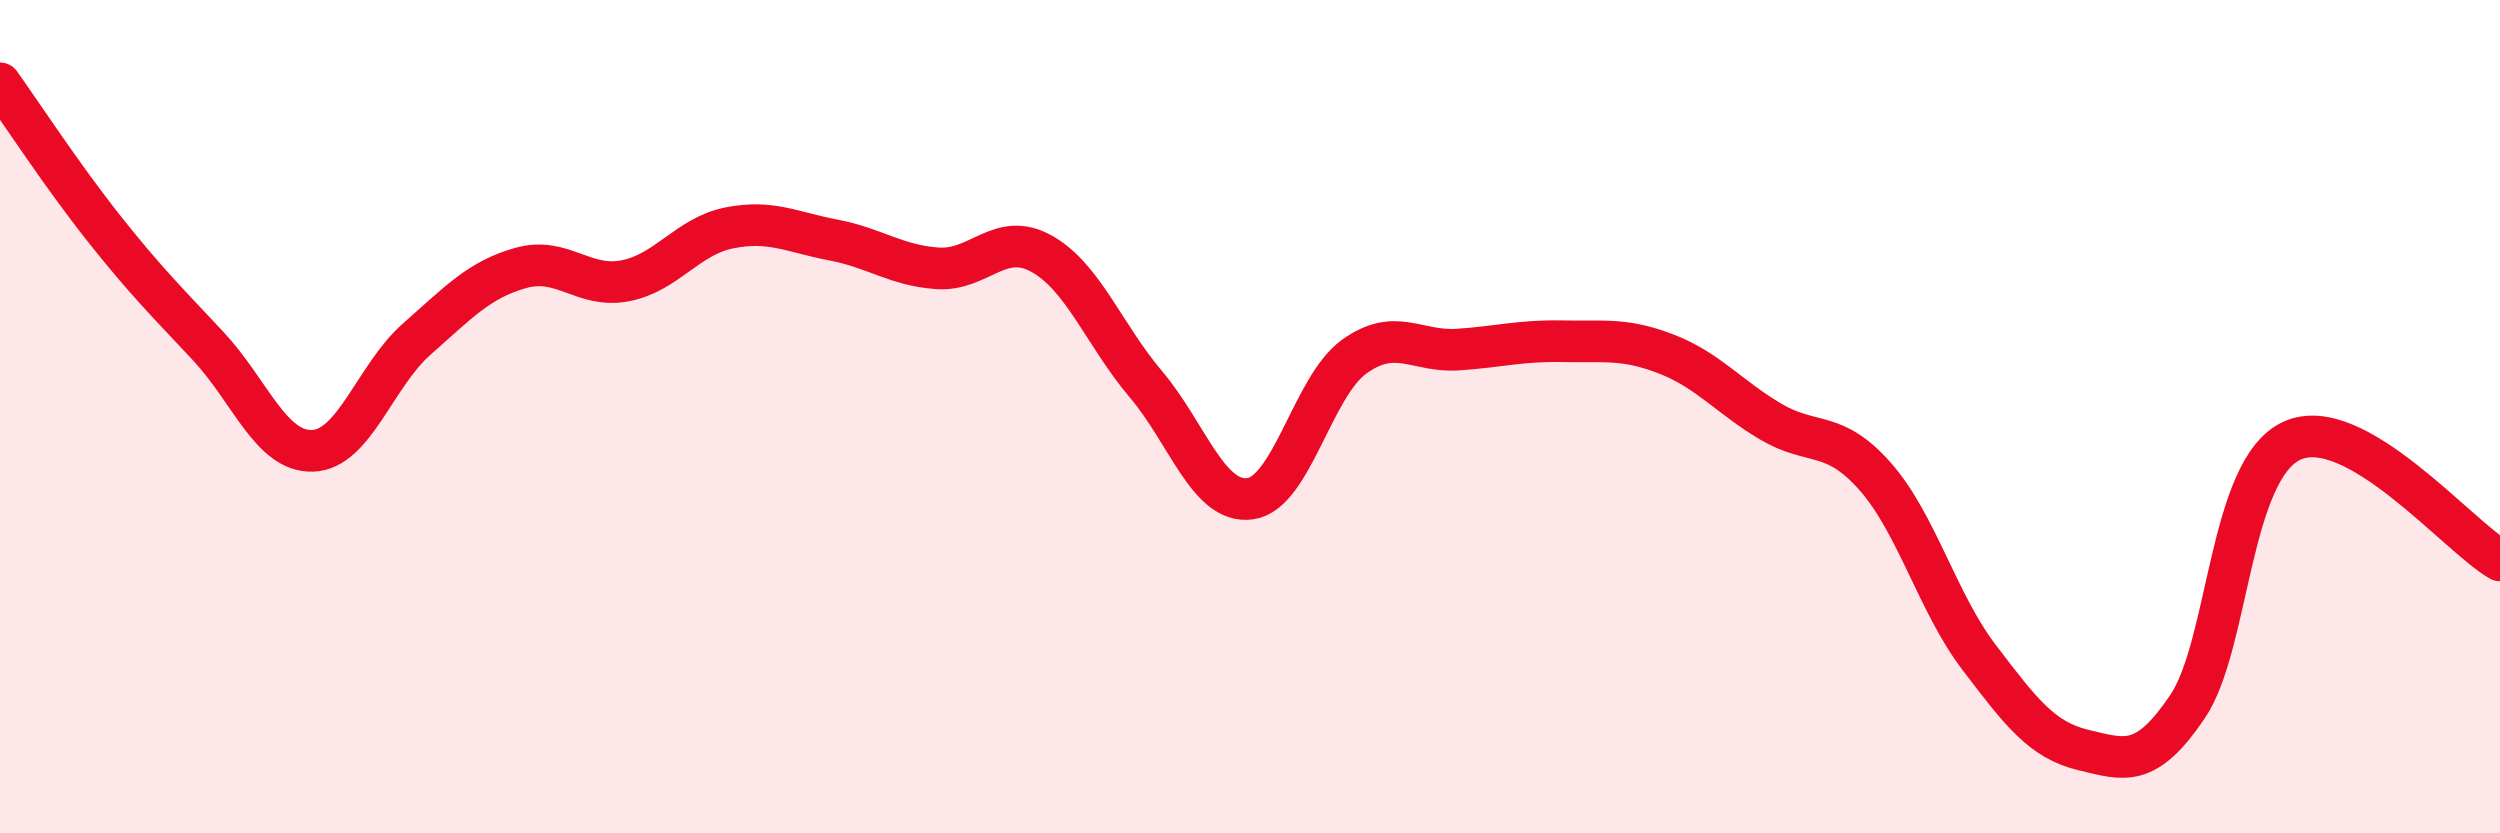
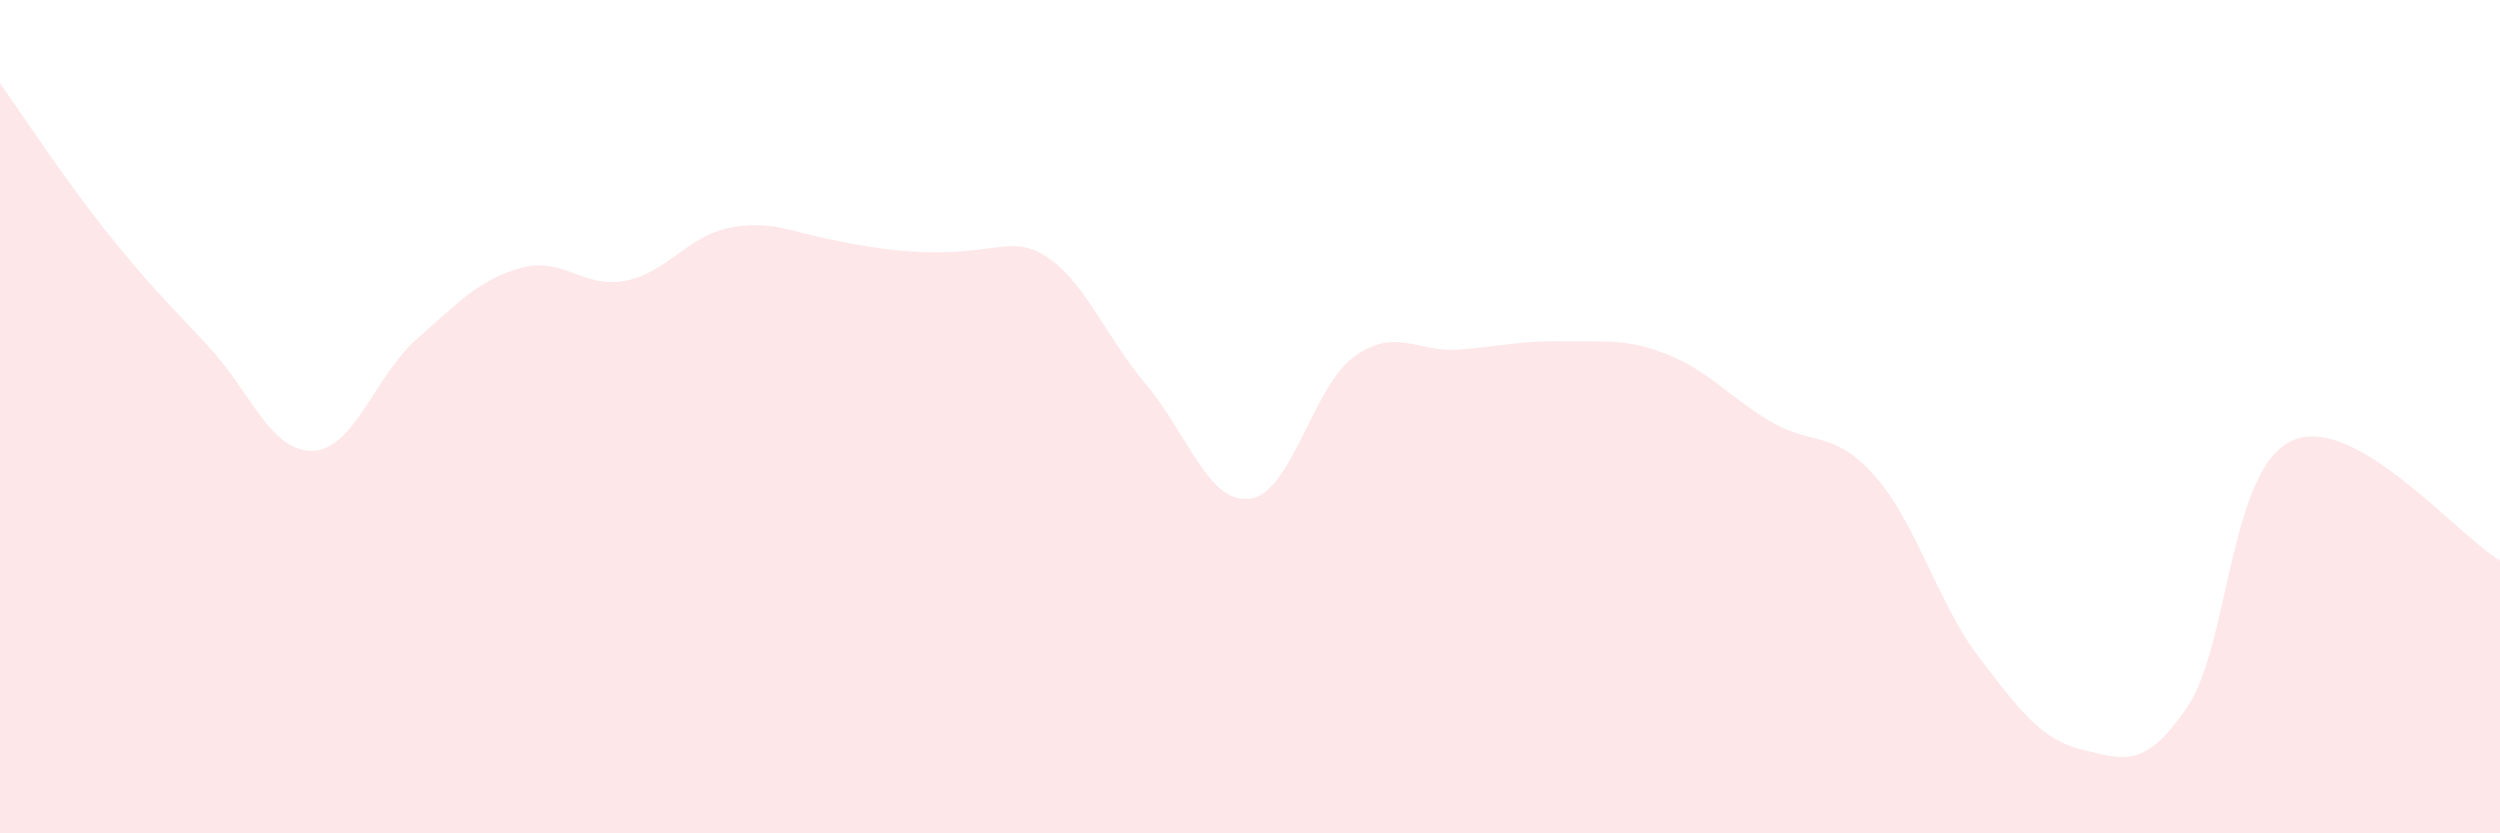
<svg xmlns="http://www.w3.org/2000/svg" width="60" height="20" viewBox="0 0 60 20">
-   <path d="M 0,2 C 0.5,2.7 1.5,4.23 2.5,5.49 C 3.5,6.75 4,7.24 5,8.31 C 6,9.38 6.5,10.85 7.5,10.82 C 8.5,10.79 9,9.02 10,8.14 C 11,7.26 11.5,6.71 12.5,6.43 C 13.5,6.15 14,6.93 15,6.74 C 16,6.55 16.5,5.67 17.5,5.47 C 18.5,5.27 19,5.57 20,5.76 C 21,5.95 21.5,6.37 22.5,6.44 C 23.5,6.51 24,5.53 25,6.09 C 26,6.65 26.5,8.04 27.5,9.22 C 28.5,10.4 29,12.1 30,11.97 C 31,11.84 31.5,9.28 32.5,8.56 C 33.5,7.84 34,8.46 35,8.39 C 36,8.32 36.5,8.17 37.5,8.19 C 38.5,8.21 39,8.11 40,8.5 C 41,8.89 41.5,9.53 42.5,10.12 C 43.5,10.71 44,10.3 45,11.43 C 46,12.56 46.5,14.47 47.5,15.78 C 48.5,17.09 49,17.76 50,18 C 51,18.24 51.5,18.44 52.5,16.96 C 53.5,15.48 53.5,11.28 55,10.58 C 56.5,9.88 59,12.88 60,13.45L60 20L0 20Z" fill="#EB0A25" opacity="0.1" stroke-linecap="round" stroke-linejoin="round" />
-   <path d="M 0,2 C 0.5,2.7 1.5,4.23 2.5,5.49 C 3.5,6.75 4,7.24 5,8.31 C 6,9.38 6.5,10.85 7.5,10.82 C 8.5,10.79 9,9.02 10,8.14 C 11,7.26 11.5,6.71 12.5,6.43 C 13.5,6.15 14,6.93 15,6.74 C 16,6.55 16.5,5.67 17.5,5.47 C 18.5,5.27 19,5.57 20,5.76 C 21,5.95 21.5,6.37 22.5,6.44 C 23.5,6.51 24,5.53 25,6.09 C 26,6.65 26.5,8.04 27.5,9.22 C 28.5,10.4 29,12.1 30,11.97 C 31,11.84 31.5,9.28 32.5,8.56 C 33.5,7.84 34,8.46 35,8.39 C 36,8.32 36.5,8.17 37.5,8.19 C 38.5,8.21 39,8.11 40,8.5 C 41,8.89 41.5,9.53 42.5,10.12 C 43.5,10.71 44,10.3 45,11.43 C 46,12.56 46.5,14.47 47.5,15.78 C 48.5,17.09 49,17.76 50,18 C 51,18.24 51.5,18.44 52.5,16.96 C 53.5,15.48 53.5,11.28 55,10.58 C 56.5,9.88 59,12.88 60,13.45" stroke="#EB0A25" stroke-width="1" fill="none" stroke-linecap="round" stroke-linejoin="round" />
+   <path d="M 0,2 C 0.5,2.7 1.5,4.23 2.5,5.49 C 3.5,6.75 4,7.24 5,8.31 C 6,9.38 6.5,10.85 7.5,10.82 C 8.5,10.79 9,9.02 10,8.14 C 11,7.26 11.5,6.71 12.5,6.43 C 13.5,6.15 14,6.93 15,6.74 C 16,6.55 16.5,5.67 17.5,5.47 C 18.5,5.27 19,5.57 20,5.76 C 23.5,6.51 24,5.53 25,6.09 C 26,6.65 26.5,8.04 27.5,9.22 C 28.5,10.4 29,12.1 30,11.97 C 31,11.84 31.5,9.28 32.5,8.56 C 33.5,7.84 34,8.46 35,8.39 C 36,8.32 36.5,8.17 37.5,8.19 C 38.5,8.21 39,8.11 40,8.5 C 41,8.89 41.5,9.53 42.5,10.12 C 43.5,10.71 44,10.3 45,11.43 C 46,12.56 46.5,14.47 47.5,15.78 C 48.5,17.09 49,17.76 50,18 C 51,18.24 51.5,18.44 52.5,16.96 C 53.5,15.48 53.5,11.28 55,10.58 C 56.5,9.88 59,12.88 60,13.45L60 20L0 20Z" fill="#EB0A25" opacity="0.1" stroke-linecap="round" stroke-linejoin="round" />
</svg>